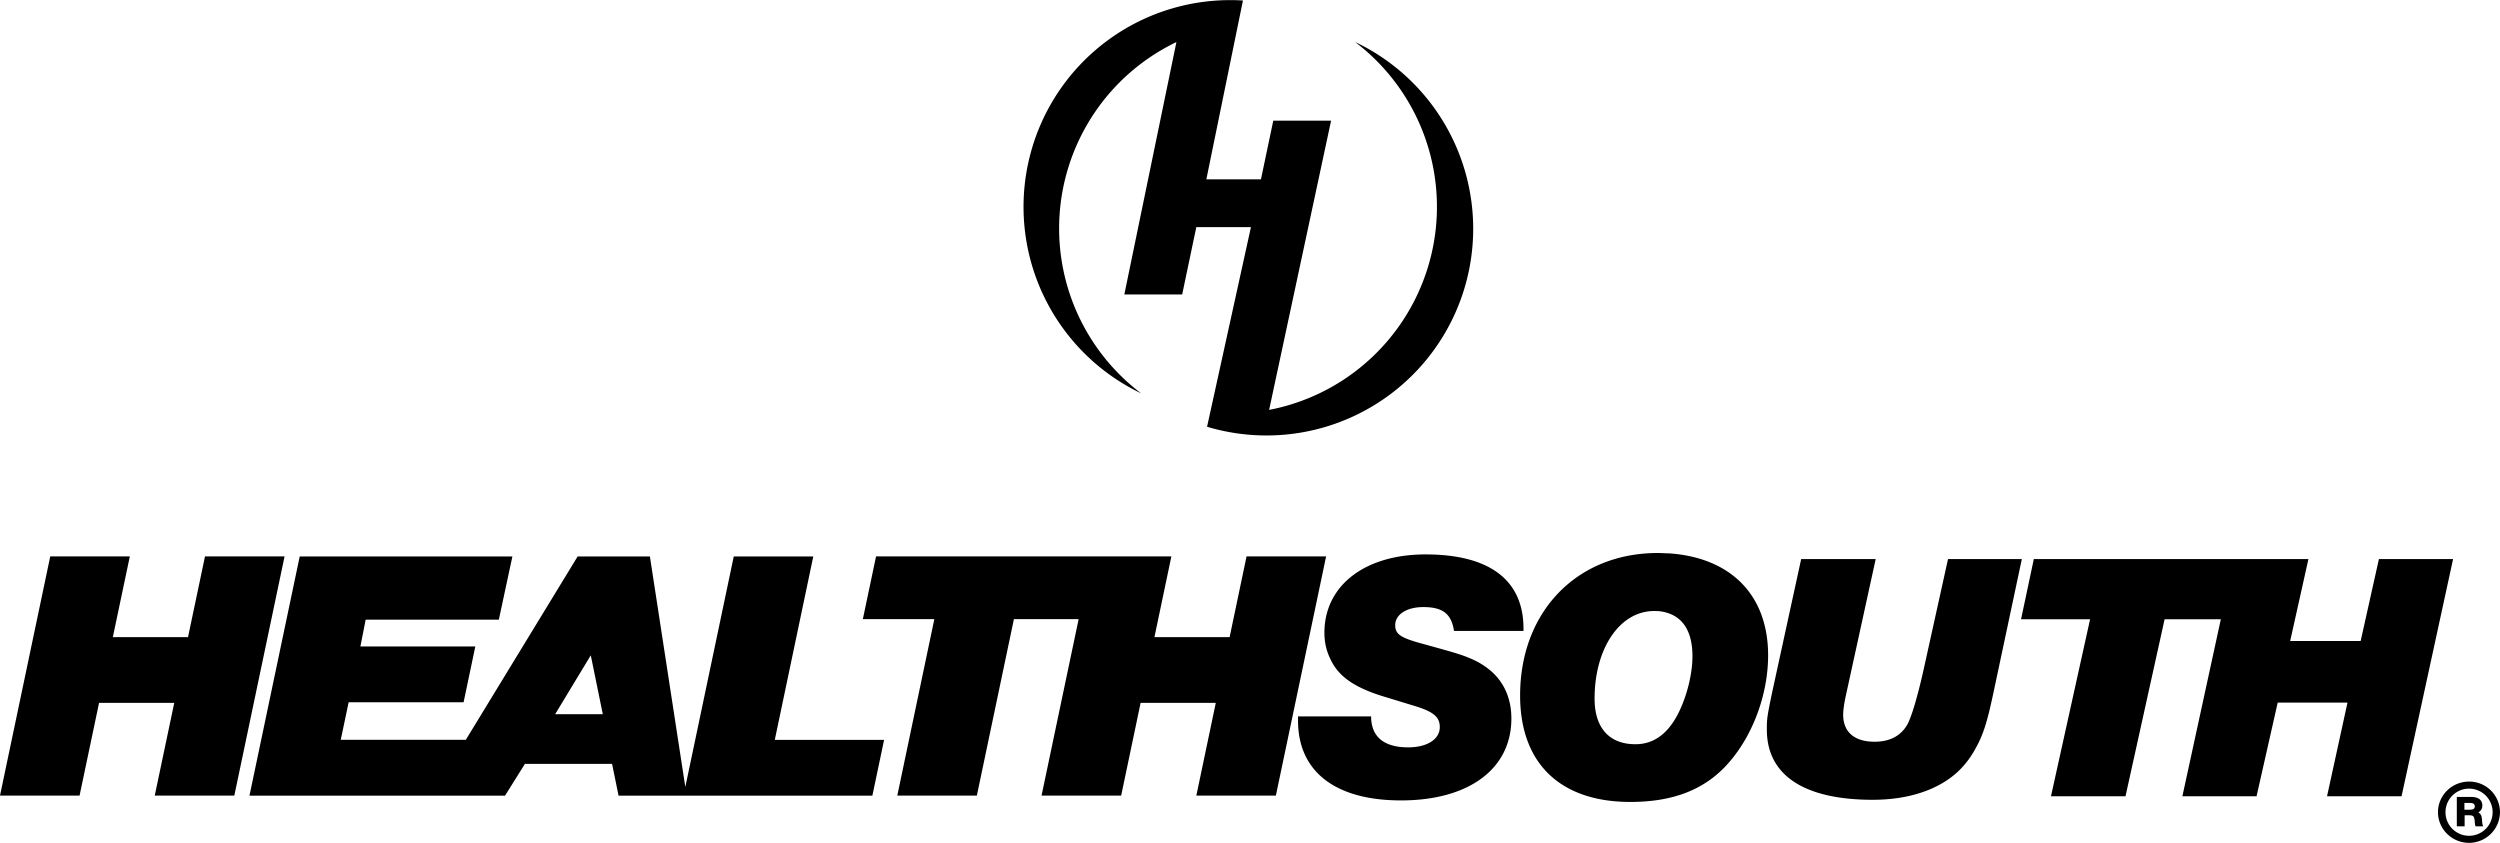
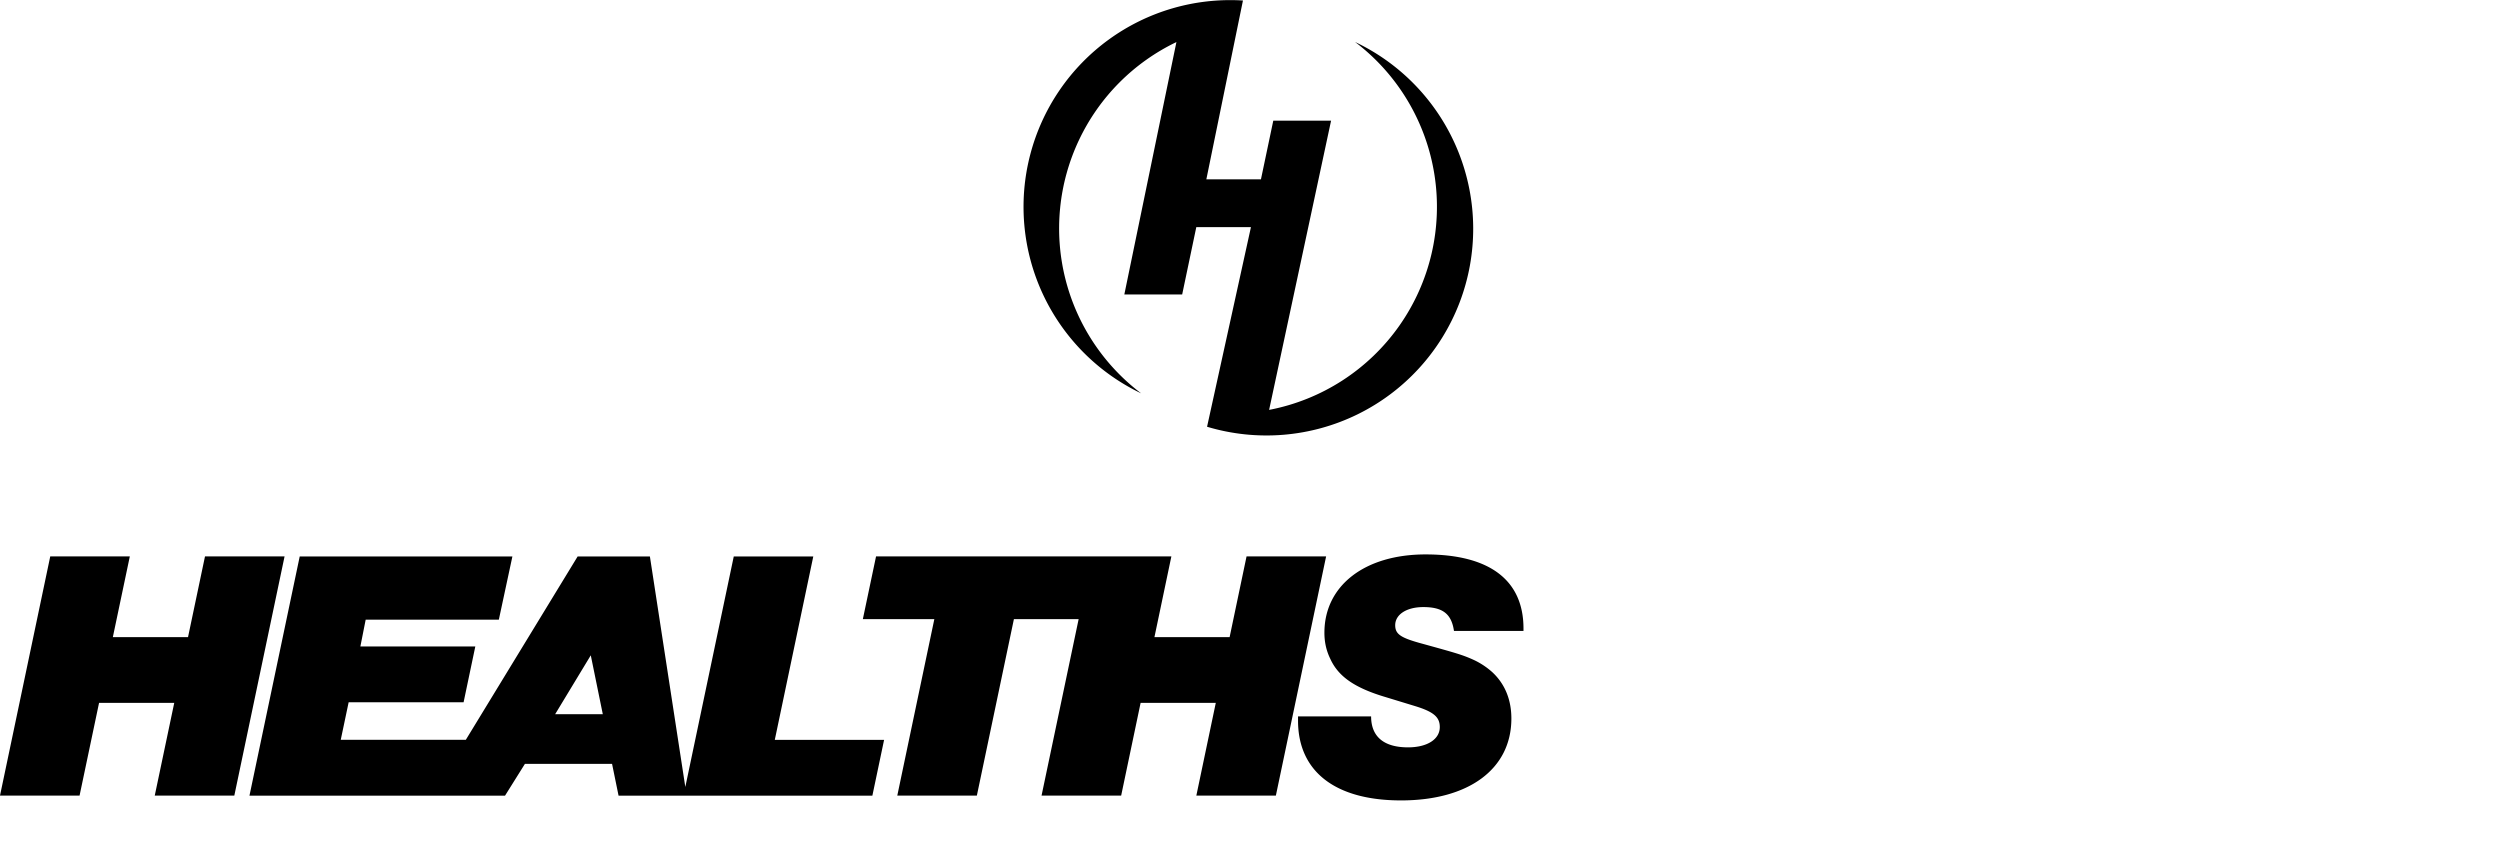
<svg xmlns="http://www.w3.org/2000/svg" width="2500" height="843" viewBox="0 0 56.963 19.203">
  <path d="M28.321.009a4.71 4.71 0 0 0-2.32 8.951 4.711 4.711 0 0 1 .804-8.004l-1.187 5.751h1.318l.322-1.535h1.245l-1 4.549A4.71 4.71 0 0 0 30.875.954a4.712 4.712 0 0 1-1.958 8.383l1.412-6.59h-1.317l-.281 1.336h-1.244l.834-4.074M0 18.125l1.145-5.45h1.813l-.387 1.84h1.713l.387-1.84h1.813l-1.145 5.45H3.526l.444-2.112H2.257l-.444 2.112H0M28.403 12.675l-.386 1.84h-1.713l.386-1.84h-6.729l-.301 1.43h1.629l-.844 4.02h1.813l.844-4.02h1.475l-.845 4.02h1.814l.443-2.112h1.713l-.443 2.112h1.812l1.145-5.45h-1.813M17.654 16.854l.877-4.178h-1.812l-1.104 5.253-.807-5.253h-1.646l-2.548 4.178h-2.85l.18-.855h2.619l.267-1.271H8.211l.121-.611h3.034l.309-1.44H6.829l-1.145 5.45h5.823l.453-.724h1.986l.148.724h5.783l.267-1.271h-2.49zm-5.005-.583l.812-1.342.274 1.342h-1.086zM34.713 14.375v-.057c0-1.104-.774-1.688-2.231-1.688-1.39 0-2.305.714-2.305 1.784 0 .212.042.406.133.593.183.405.557.665 1.265.875l.665.203c.425.13.566.251.566.479 0 .276-.283.462-.724.462-.55 0-.841-.243-.841-.706h-1.665v.098c0 1.16.849 1.817 2.347 1.817 1.54 0 2.514-.714 2.514-1.866 0-.422-.142-.779-.425-1.047a1.716 1.716 0 0 0-.441-.292c-.25-.113-.399-.154-1.132-.357-.516-.138-.649-.219-.649-.43 0-.243.258-.413.641-.413.44 0 .641.153.698.543h1.584" />
-   <path d="M37.781 13.921c.516.049.782.405.782 1.03 0 .373-.108.836-.283 1.217-.241.527-.582.787-1.015.787-.599 0-.932-.373-.932-1.039 0-1.144.574-1.996 1.356-1.996l.092.001zm.25-1.315c-.083 0-.175-.008-.258-.008-1.847 0-3.137 1.339-3.137 3.246 0 1.55.916 2.426 2.513 2.426 1.007 0 1.748-.3 2.281-.941.533-.633.857-1.542.857-2.402-.001-1.364-.841-2.223-2.256-2.321M46.068 12.736h-1.682l-.55 2.491c-.133.601-.274 1.087-.374 1.274-.15.268-.408.397-.749.397-.458 0-.716-.219-.716-.616 0-.106.025-.268.058-.422l.683-3.124H41.04l-.666 3.059c-.108.527-.116.568-.116.828 0 1.039.849 1.598 2.413 1.598.799 0 1.481-.219 1.931-.633.167-.154.308-.341.424-.56.167-.301.258-.601.392-1.233l.65-3.059M54.204 12.736l-.416 1.867h-1.606l.416-1.867h-6.257l-.291 1.371h1.573l-.891 4.033h1.698l.891-4.033h1.281l-.876 4.033h1.69l.482-2.134h1.59l-.466 2.134h1.698l1.174-5.404h-1.69M56.153 18.293h.118c.083 0 .117.023.117.077 0 .057-.037.077-.125.077h-.111v-.154zm-.174-.135v.668h.178v-.252h.101c.101 0 .121.021.131.158.003.058.007.07.02.094h.168s-.01-.041-.017-.061c0-.006 0-.02-.004-.041-.006-.138-.023-.174-.087-.215.064-.04.091-.087.091-.158 0-.127-.091-.195-.255-.195h-.326zm.279-.191a.537.537 0 0 1 0 1.074.537.537 0 1 1 0-1.074zm0-.161c-.39 0-.708.312-.708.698s.319.698.708.698a.706.706 0 0 0 .705-.698.701.701 0 0 0-.705-.698" />
</svg>